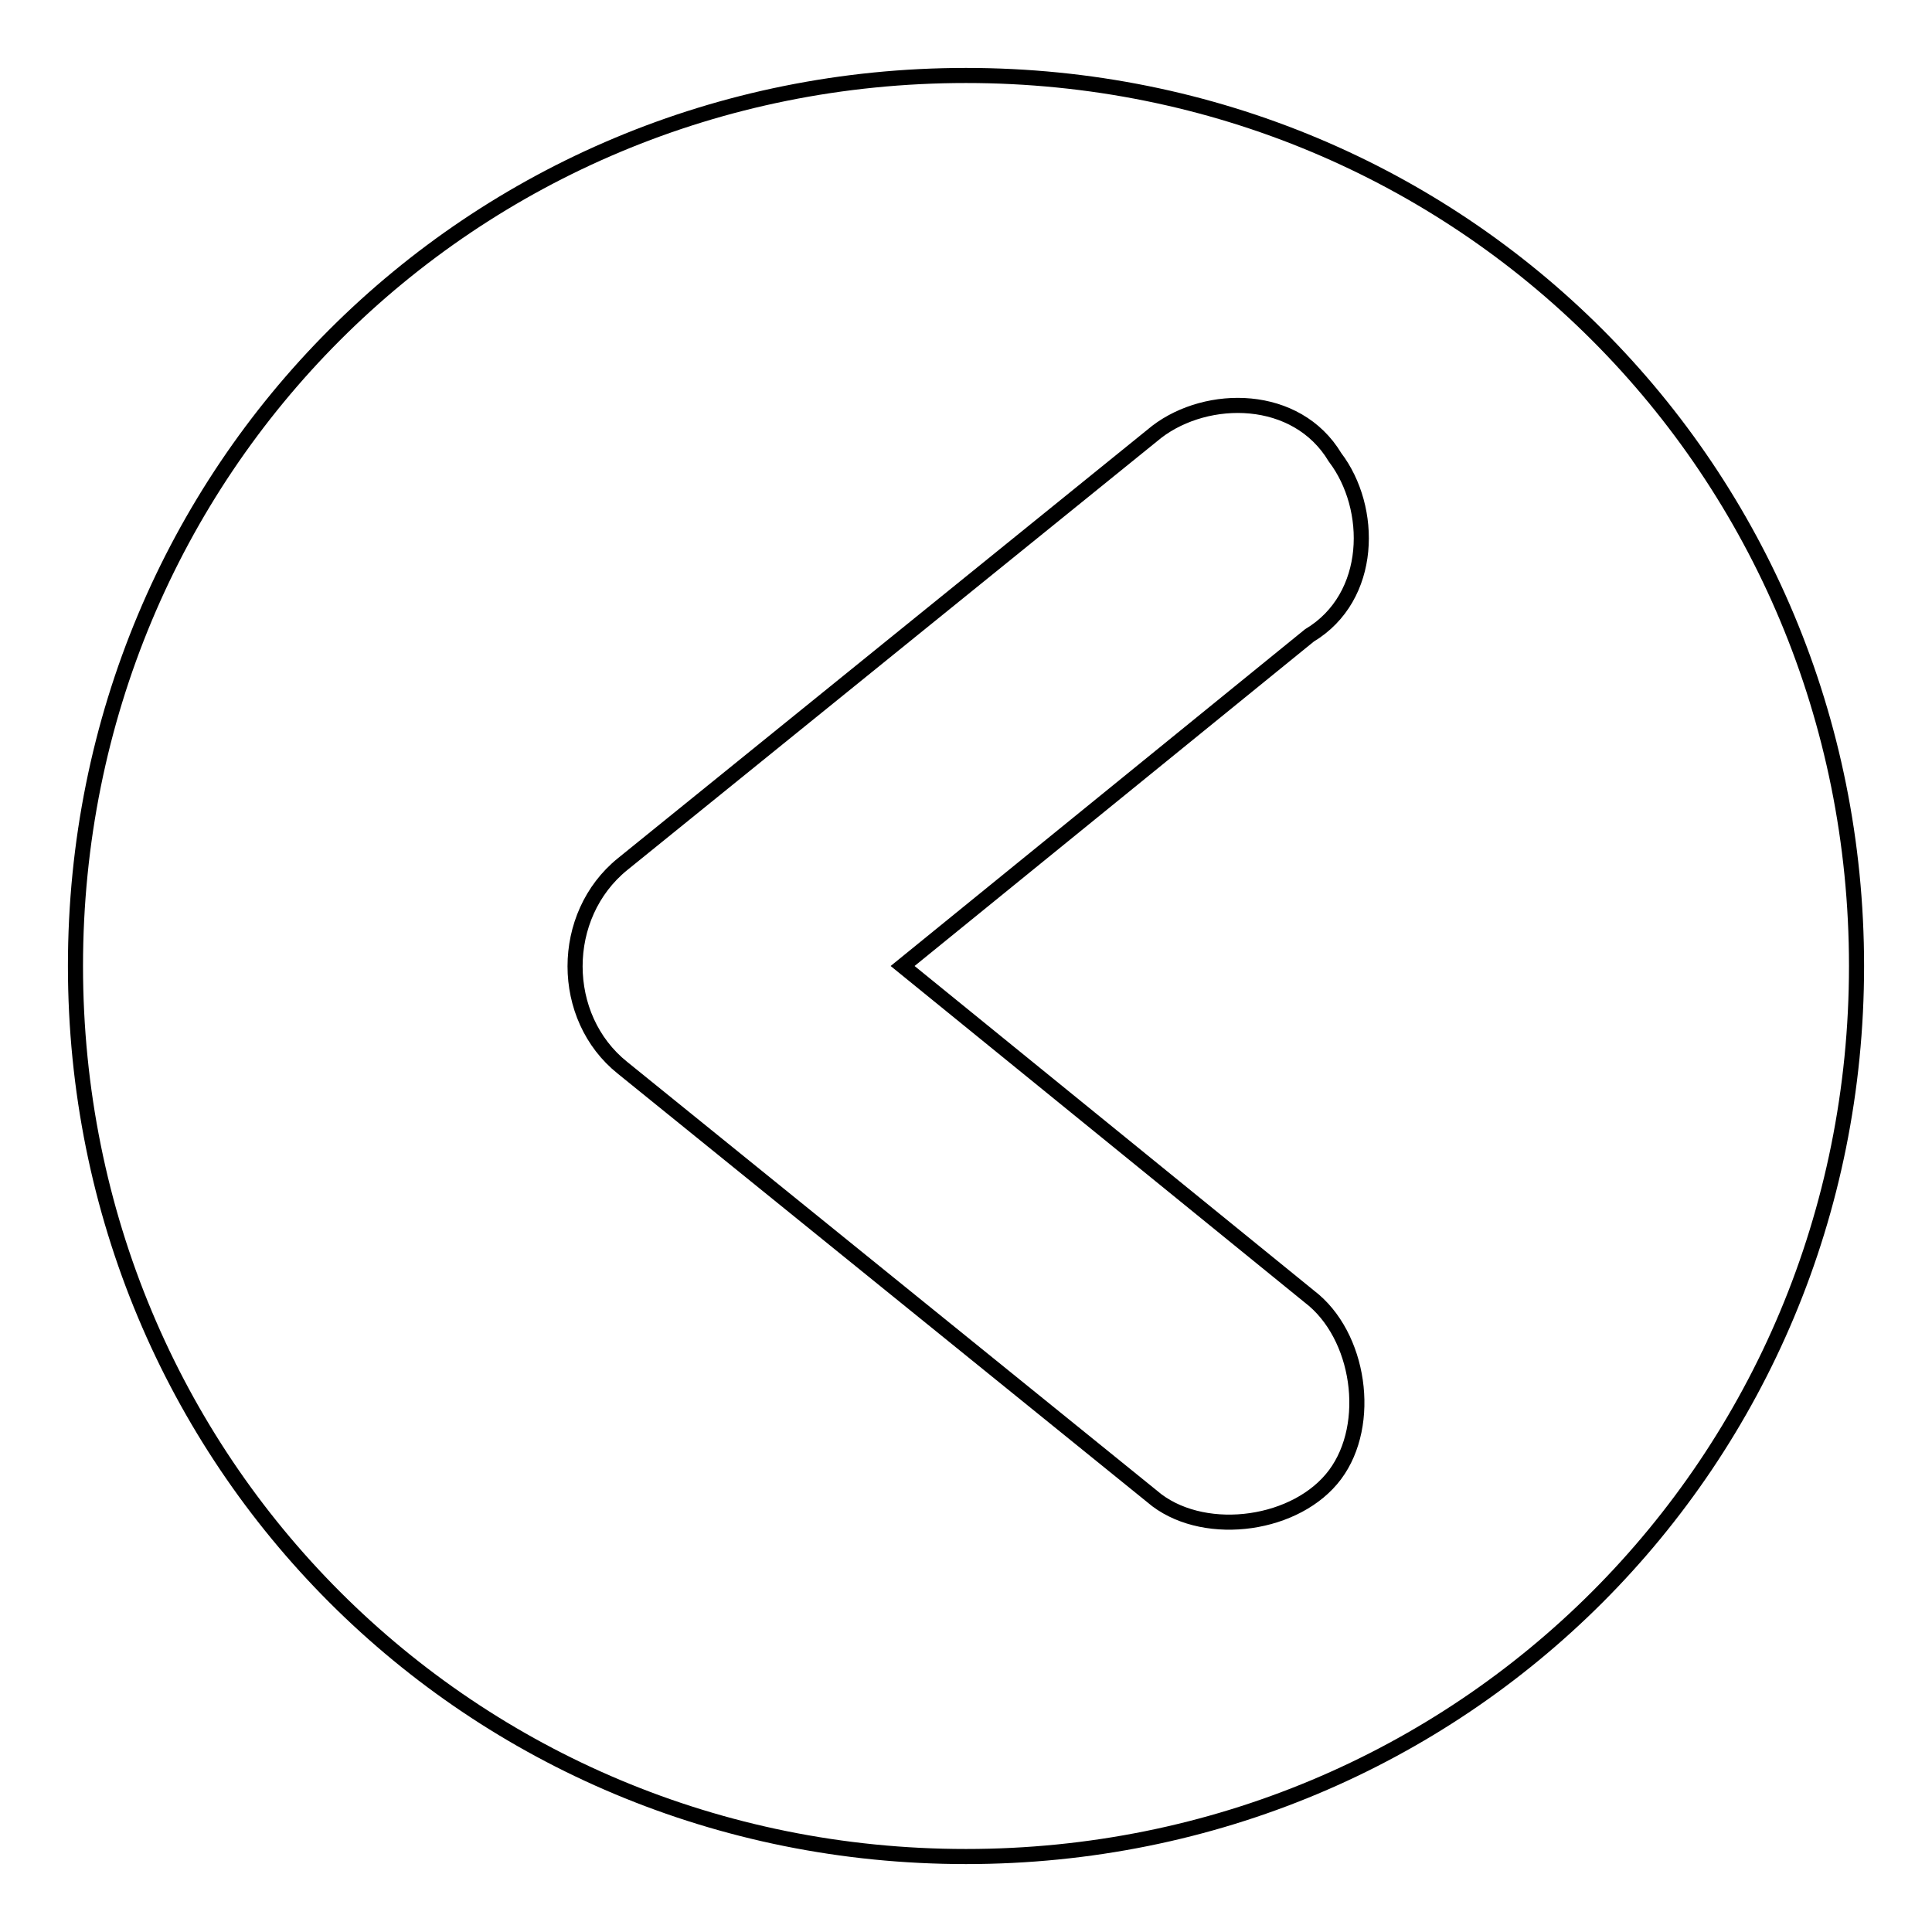
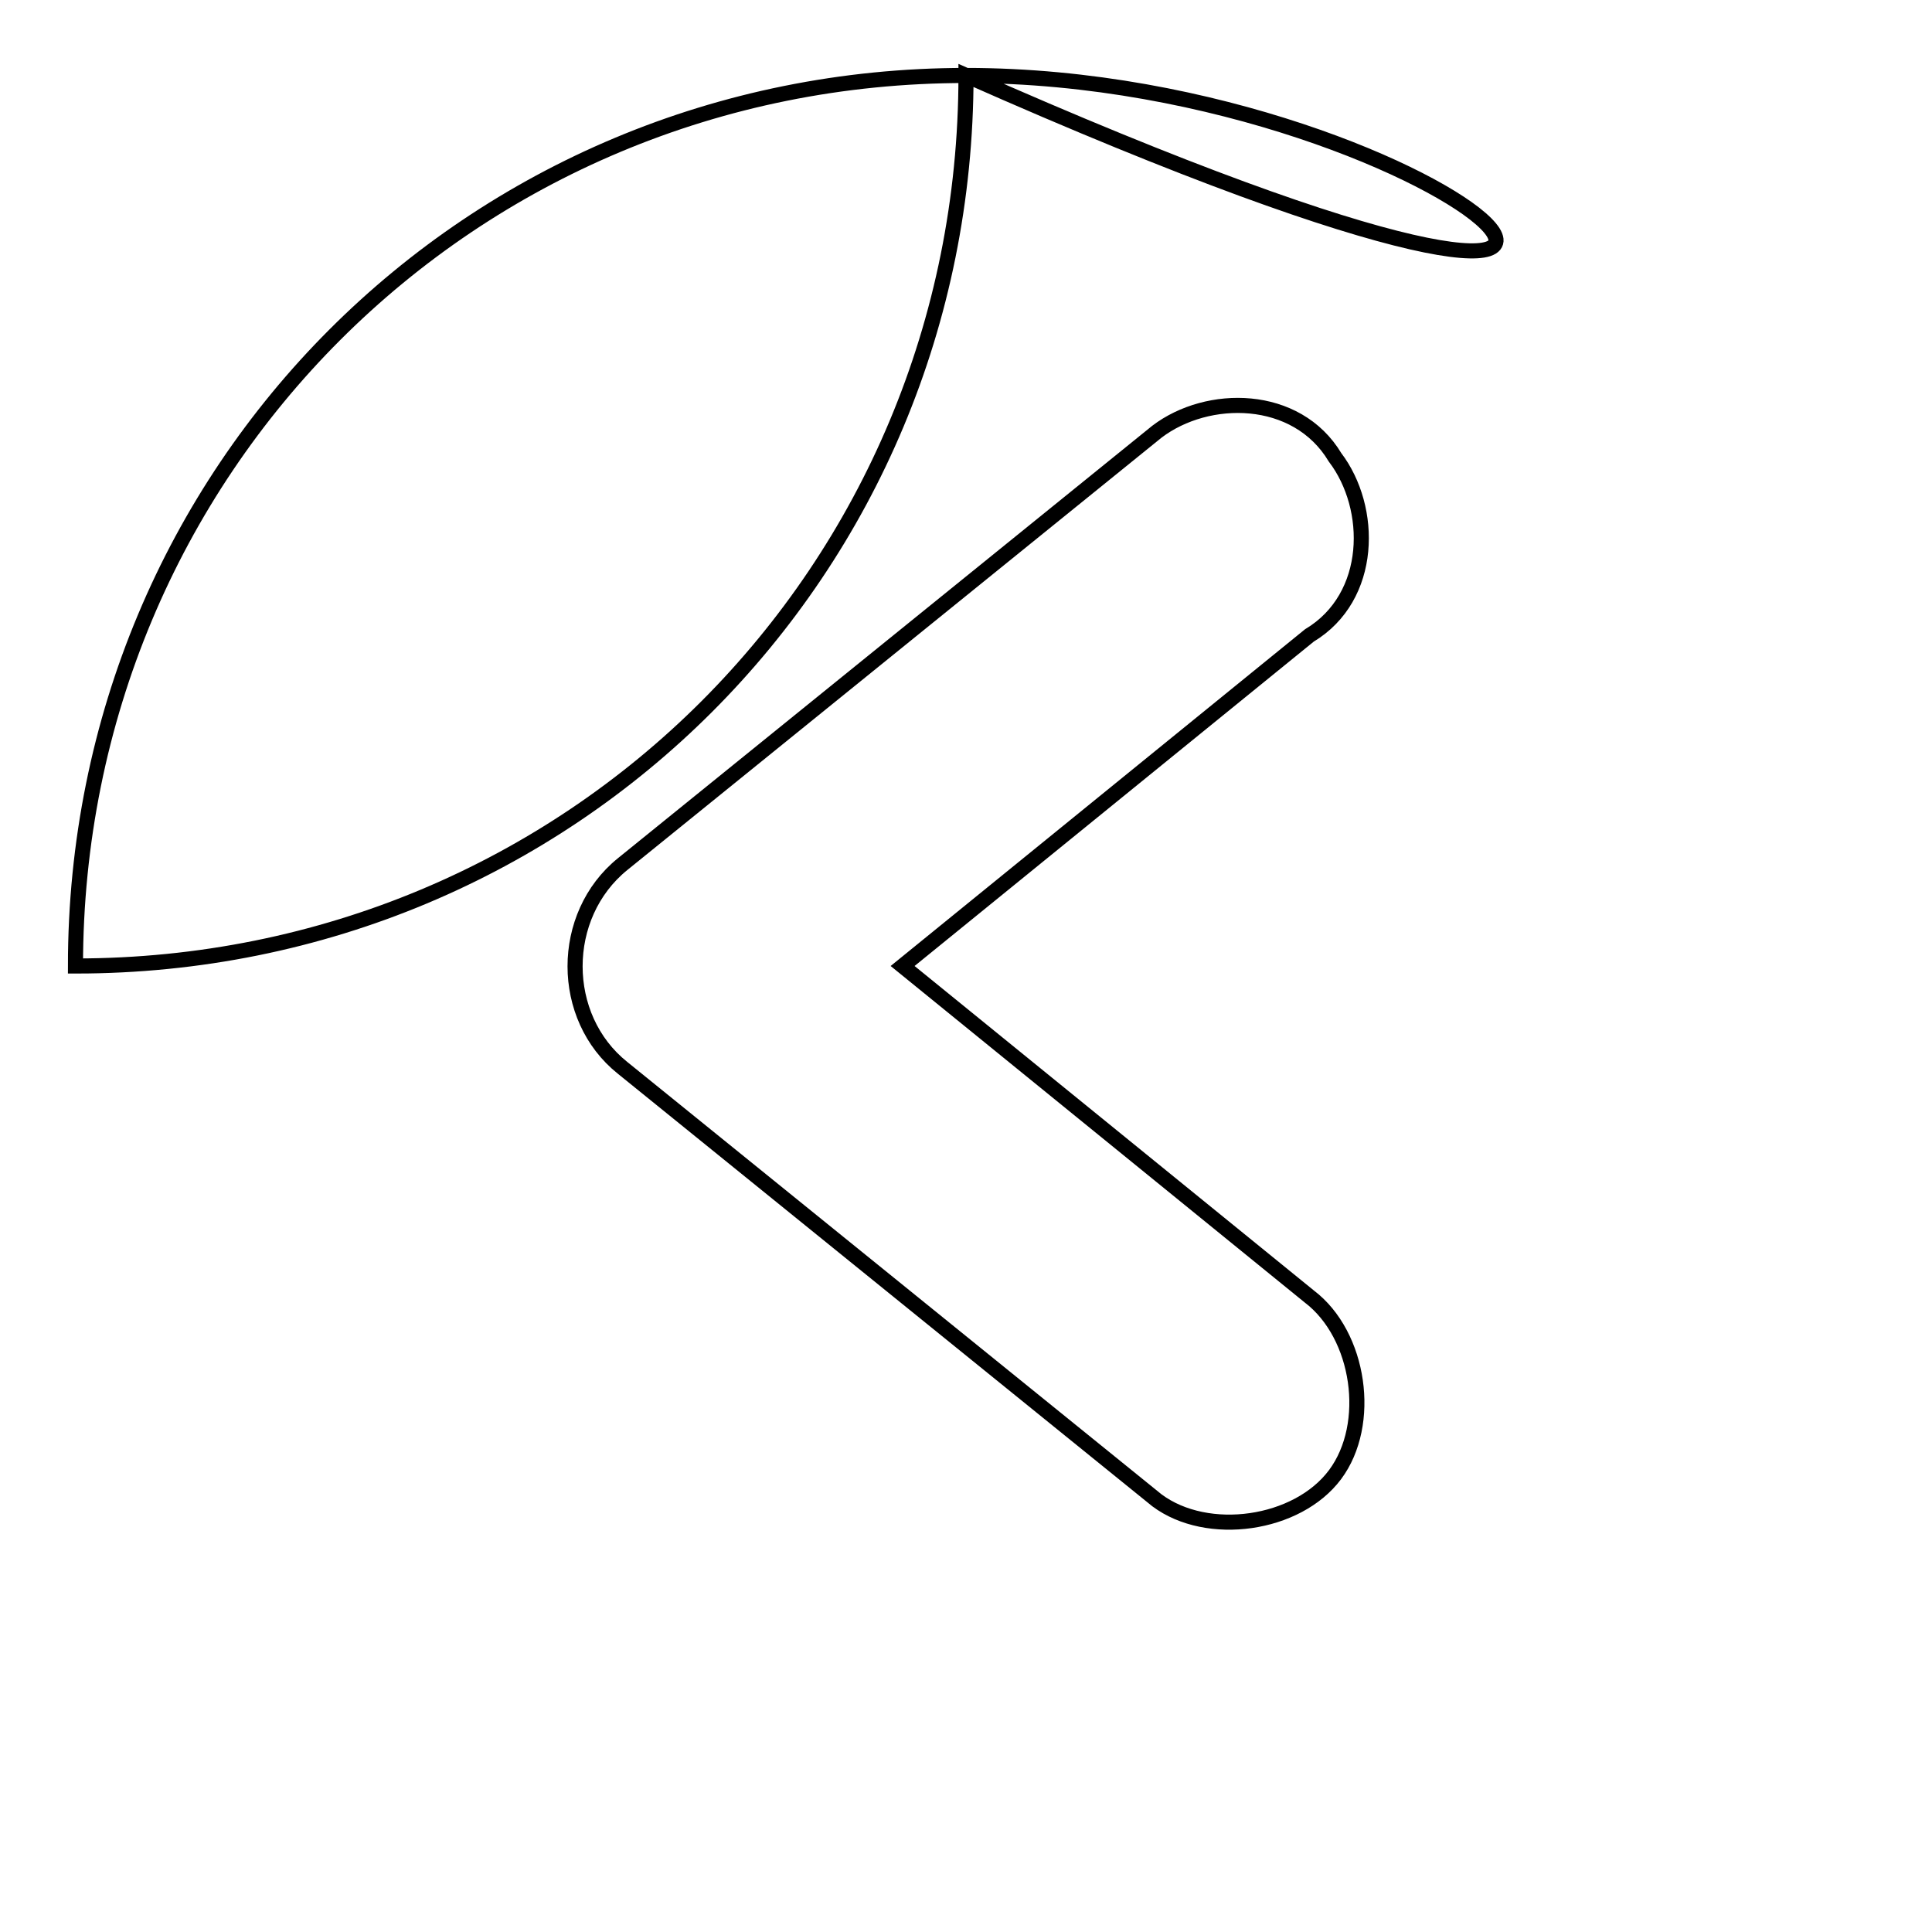
<svg xmlns="http://www.w3.org/2000/svg" version="1.1" x="0px" y="0px" viewBox="0 0 256 256" enable-background="new 0 0 256 256" xml:space="preserve">
  <g>
-     <path stroke-width="2" fill-opacity="0" stroke="#000000" d="M128,10C62.3,10,10,62.3,10,128c0,65.7,52.3,118,118,118c65.7,0,118-52.3,118-118C246,62.3,193.7,10,128,10 z M173.5,171.8c6.7,5.1,8.4,16.9,3.4,23.6s-16.9,8.4-23.6,3.4l-70.8-57.3c-8.4-6.7-8.4-20.2,0-27l70.8-57.3 c6.7-5.1,18.5-5.1,23.6,3.4c5.1,6.7,5.1,18.5-3.4,23.6L119.6,128L173.5,171.8z" />
+     <path stroke-width="2" fill-opacity="0" stroke="#000000" d="M128,10C62.3,10,10,62.3,10,128c65.7,0,118-52.3,118-118C246,62.3,193.7,10,128,10 z M173.5,171.8c6.7,5.1,8.4,16.9,3.4,23.6s-16.9,8.4-23.6,3.4l-70.8-57.3c-8.4-6.7-8.4-20.2,0-27l70.8-57.3 c6.7-5.1,18.5-5.1,23.6,3.4c5.1,6.7,5.1,18.5-3.4,23.6L119.6,128L173.5,171.8z" />
  </g>
</svg>